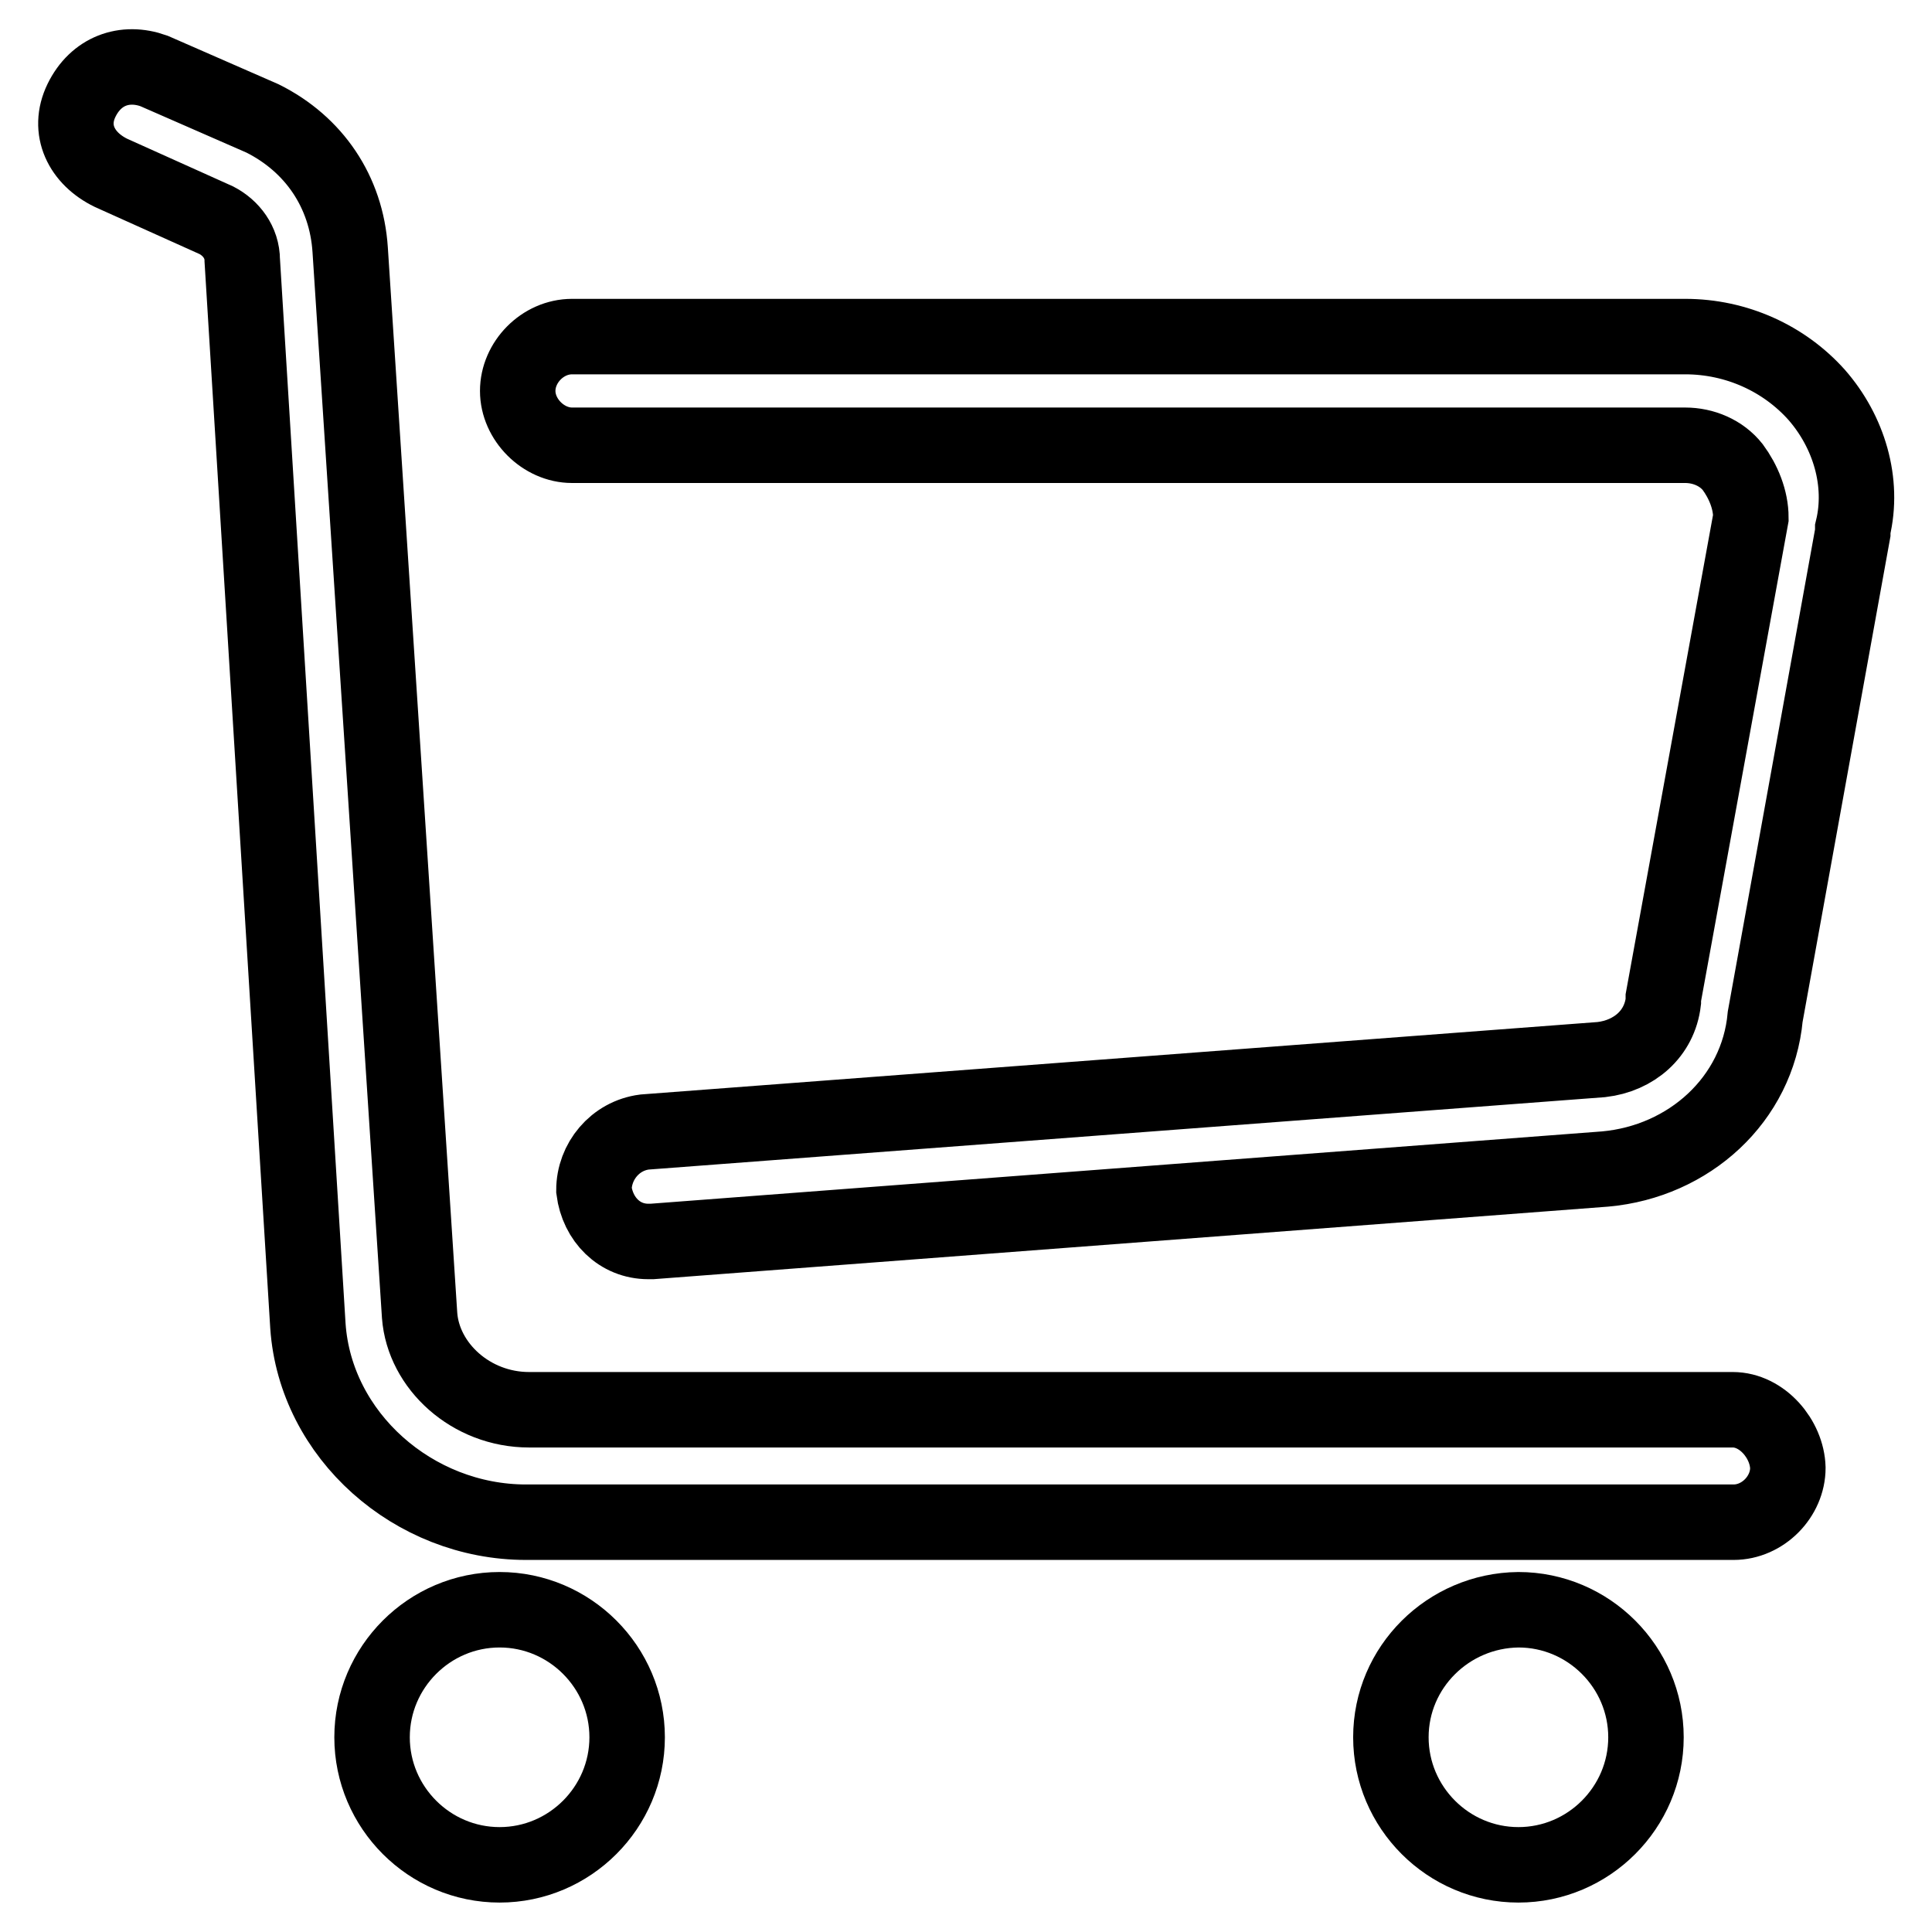
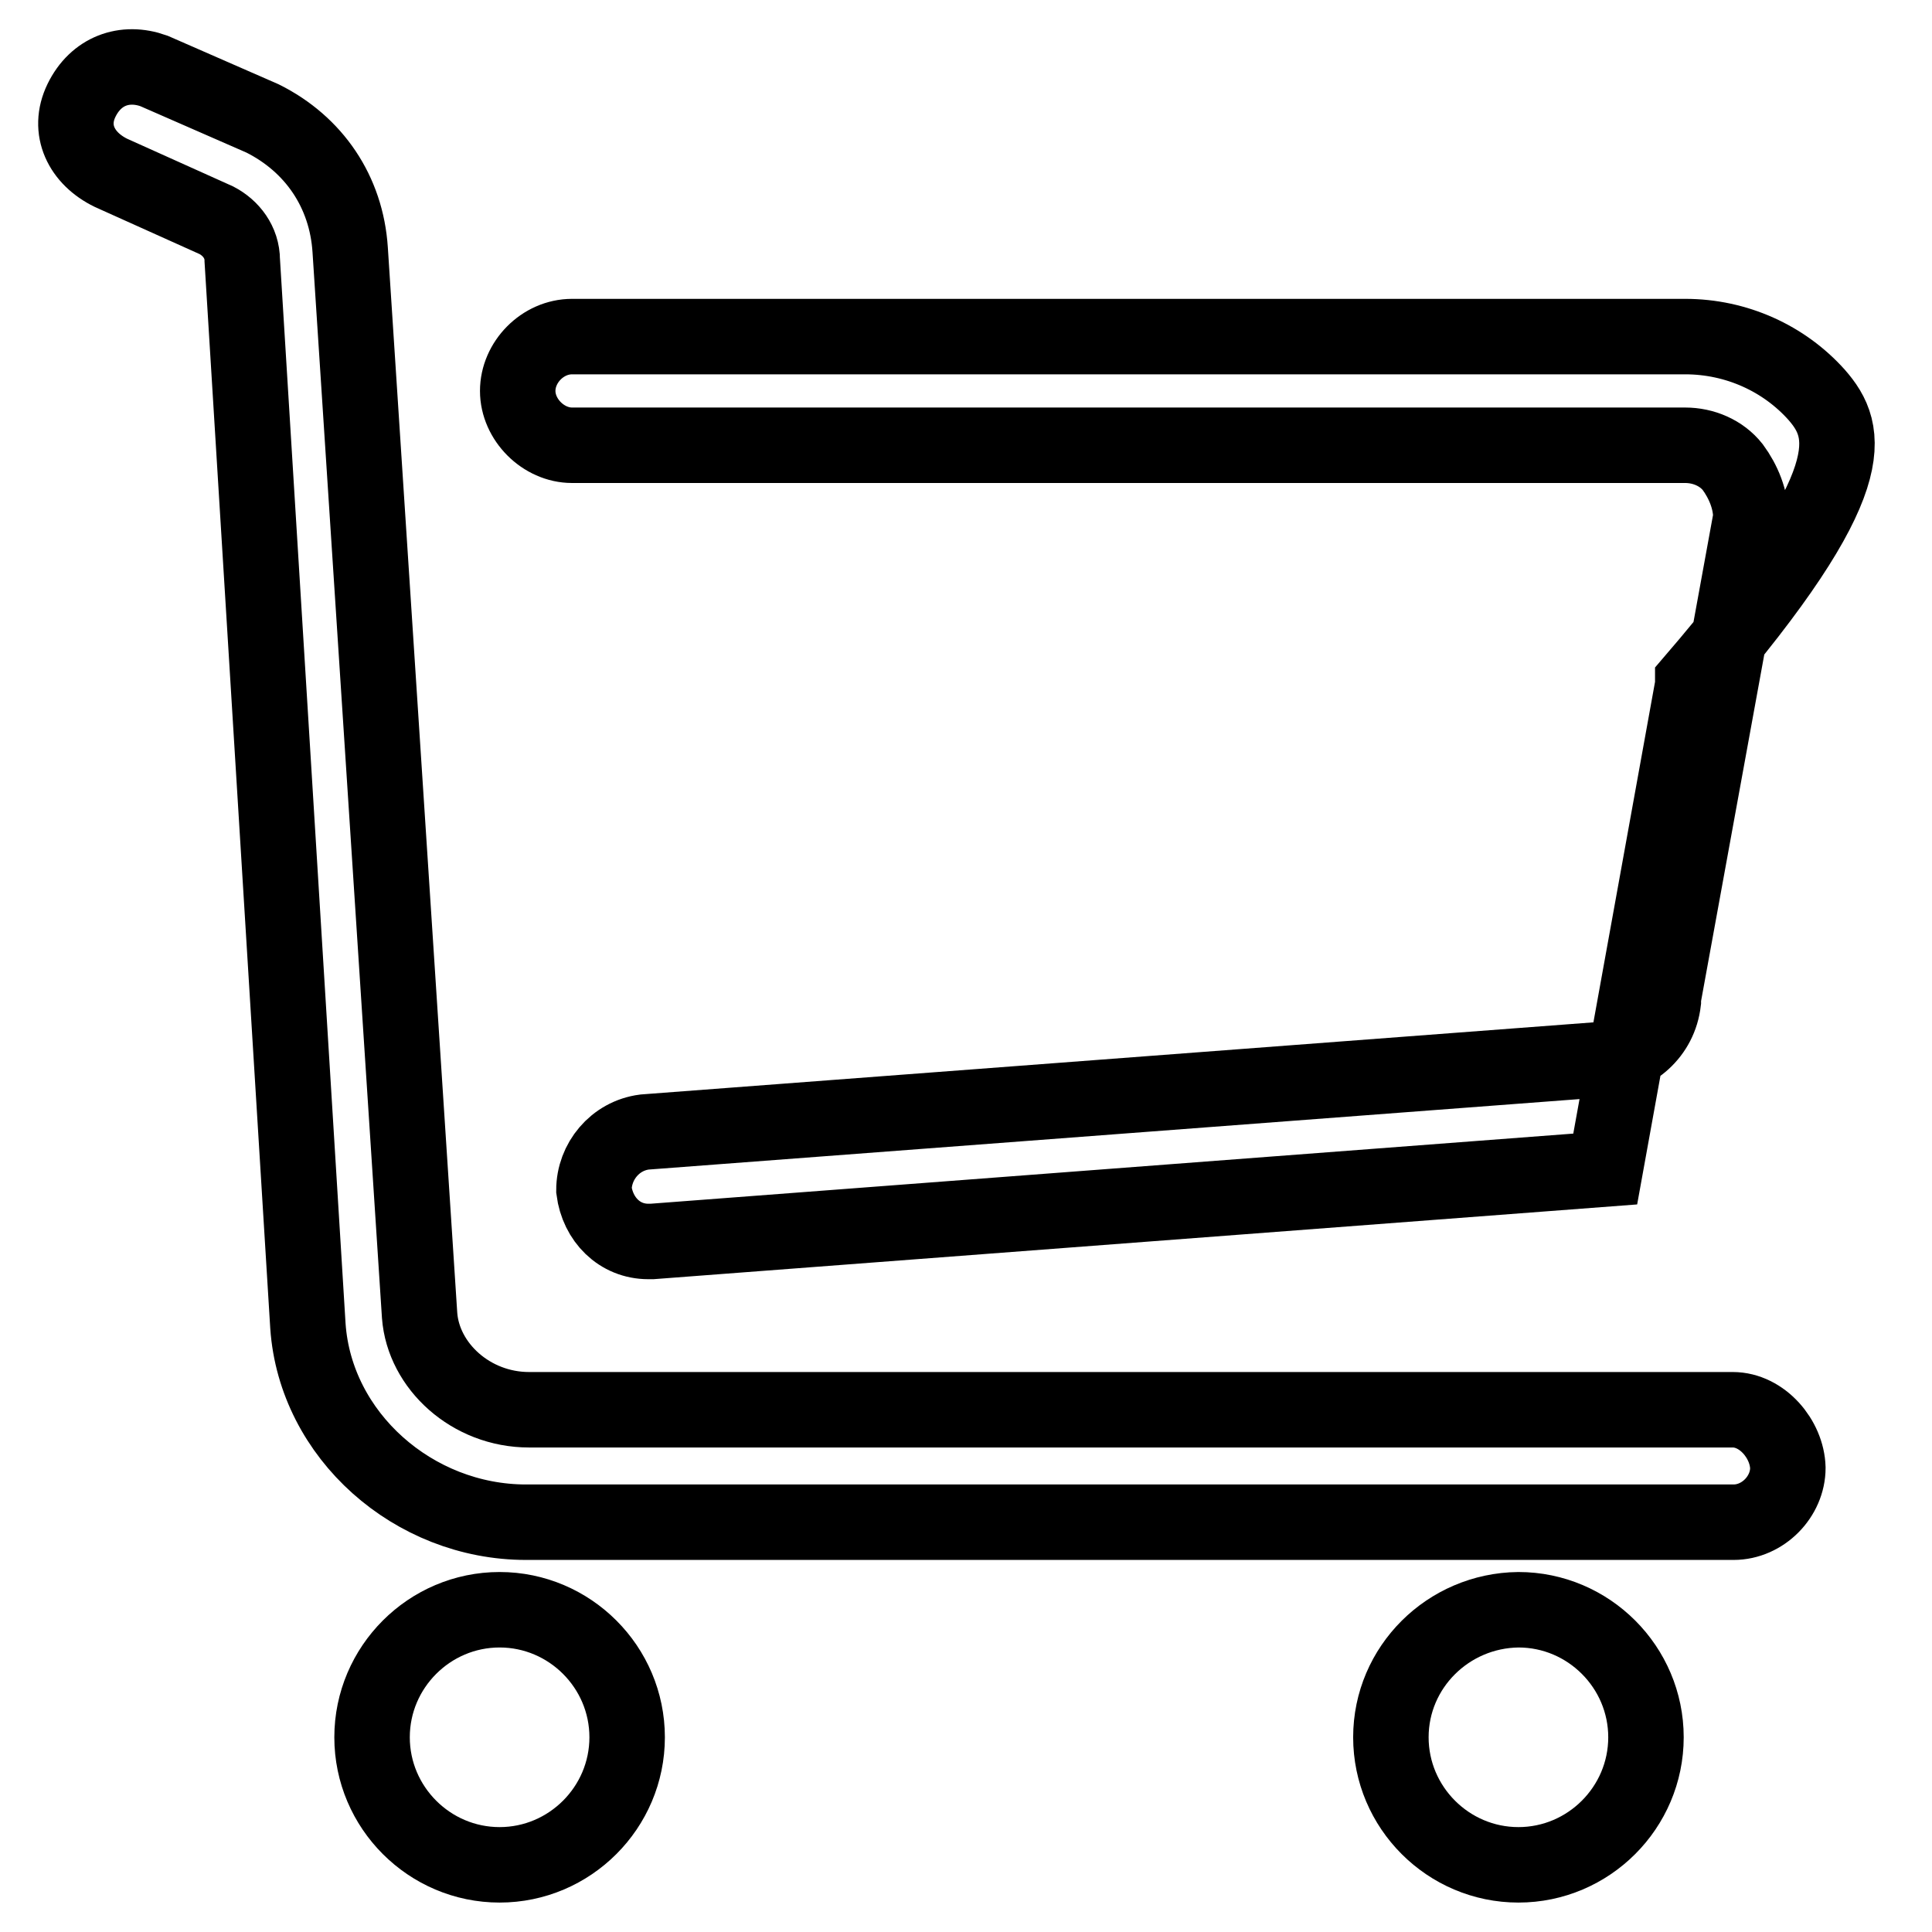
<svg xmlns="http://www.w3.org/2000/svg" version="1.1" x="0px" y="0px" viewBox="0 0 256 256" enable-background="new 0 0 256 256" xml:space="preserve">
  <g>
-     <path stroke-width="10" fill-opacity="0" stroke="#000000" d="M229.6,186.8H70.1c-7.7,0-14-5.8-14.5-12.5L46.4,33.1c-0.5-7.7-4.8-14-11.6-17.4L20.4,9.4 c-3.9-1.4-7.7,0-9.6,3.9c-1.9,3.9,0,7.7,3.9,9.6l14,6.3c1.9,1,3.4,2.9,3.4,5.3l8.7,141.2c1,14.5,14,26,28.9,26h160 c3.9,0,7.2-3.4,7.2-7.2C236.8,190.7,233.5,186.8,229.6,186.8z M240.7,52.3c-4.3-4.8-10.6-7.7-17.4-7.7H75.8c-3.9,0-7.2,3.4-7.2,7.2 s3.4,7.2,7.2,7.2h147.5c2.4,0,4.8,1,6.3,2.9c1.4,1.9,2.4,4.3,2.4,6.7l-11.6,63.6v0.5c-0.5,4.3-3.9,7.2-8.2,7.7l-126.8,9.6 c-3.9,0.5-6.7,3.9-6.7,7.7c0.5,3.9,3.4,6.8,7.2,6.8h0.5l126.3-9.6c11.1-1,20.2-9.2,21.2-20.2l11.6-64.1v-0.5 C247,63.9,245,57.2,240.7,52.3L240.7,52.3z M49.3,230.2c0,9.3,7.6,16.9,16.9,16.9s16.9-7.6,16.9-16.9s-7.6-16.9-16.9-16.9 S49.3,220.9,49.3,230.2z M184.3,230.2c0,9.3,7.6,16.9,16.9,16.9c9.3,0,16.9-7.6,16.9-16.9s-7.6-16.9-16.9-16.9 C191.9,213.4,184.3,220.9,184.3,230.2z" />
+     <path stroke-width="10" fill-opacity="0" stroke="#000000" d="M229.6,186.8H70.1c-7.7,0-14-5.8-14.5-12.5L46.4,33.1c-0.5-7.7-4.8-14-11.6-17.4L20.4,9.4 c-3.9-1.4-7.7,0-9.6,3.9c-1.9,3.9,0,7.7,3.9,9.6l14,6.3c1.9,1,3.4,2.9,3.4,5.3l8.7,141.2c1,14.5,14,26,28.9,26h160 c3.9,0,7.2-3.4,7.2-7.2C236.8,190.7,233.5,186.8,229.6,186.8z M240.7,52.3c-4.3-4.8-10.6-7.7-17.4-7.7H75.8c-3.9,0-7.2,3.4-7.2,7.2 s3.4,7.2,7.2,7.2h147.5c2.4,0,4.8,1,6.3,2.9c1.4,1.9,2.4,4.3,2.4,6.7l-11.6,63.6v0.5c-0.5,4.3-3.9,7.2-8.2,7.7l-126.8,9.6 c-3.9,0.5-6.7,3.9-6.7,7.7c0.5,3.9,3.4,6.8,7.2,6.8h0.5l126.3-9.6l11.6-64.1v-0.5 C247,63.9,245,57.2,240.7,52.3L240.7,52.3z M49.3,230.2c0,9.3,7.6,16.9,16.9,16.9s16.9-7.6,16.9-16.9s-7.6-16.9-16.9-16.9 S49.3,220.9,49.3,230.2z M184.3,230.2c0,9.3,7.6,16.9,16.9,16.9c9.3,0,16.9-7.6,16.9-16.9s-7.6-16.9-16.9-16.9 C191.9,213.4,184.3,220.9,184.3,230.2z" />
  </g>
</svg>